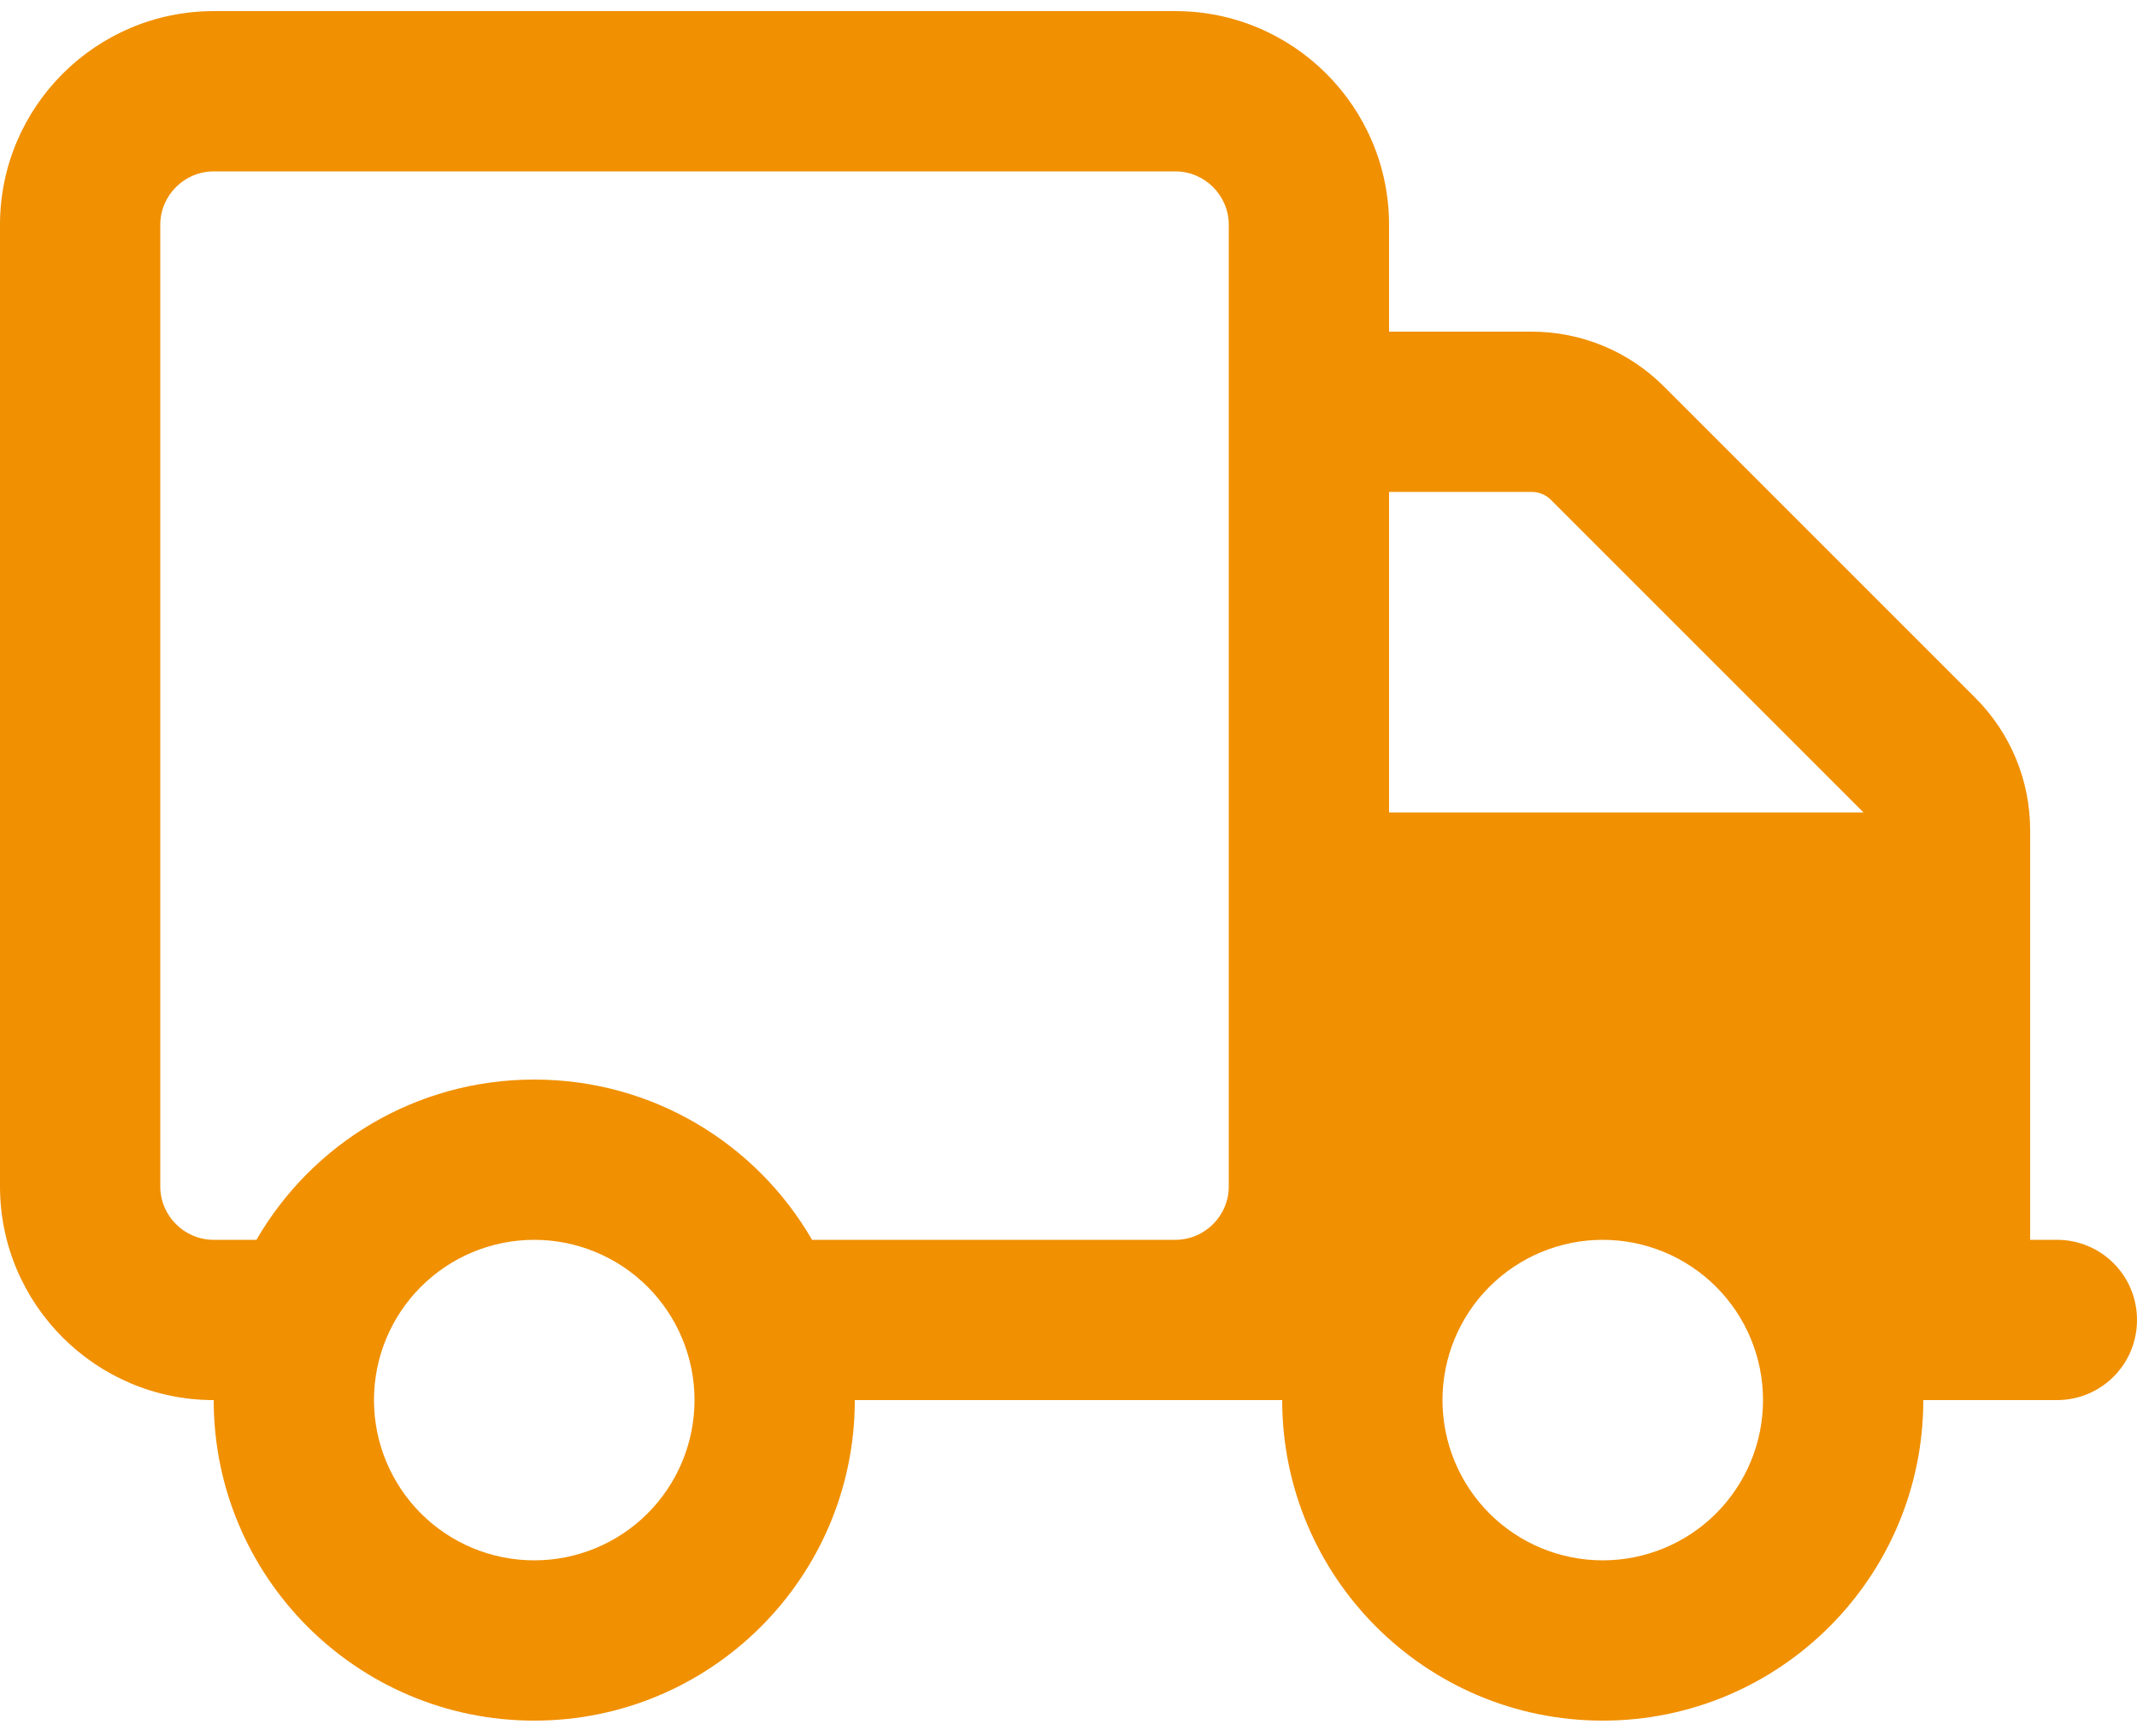
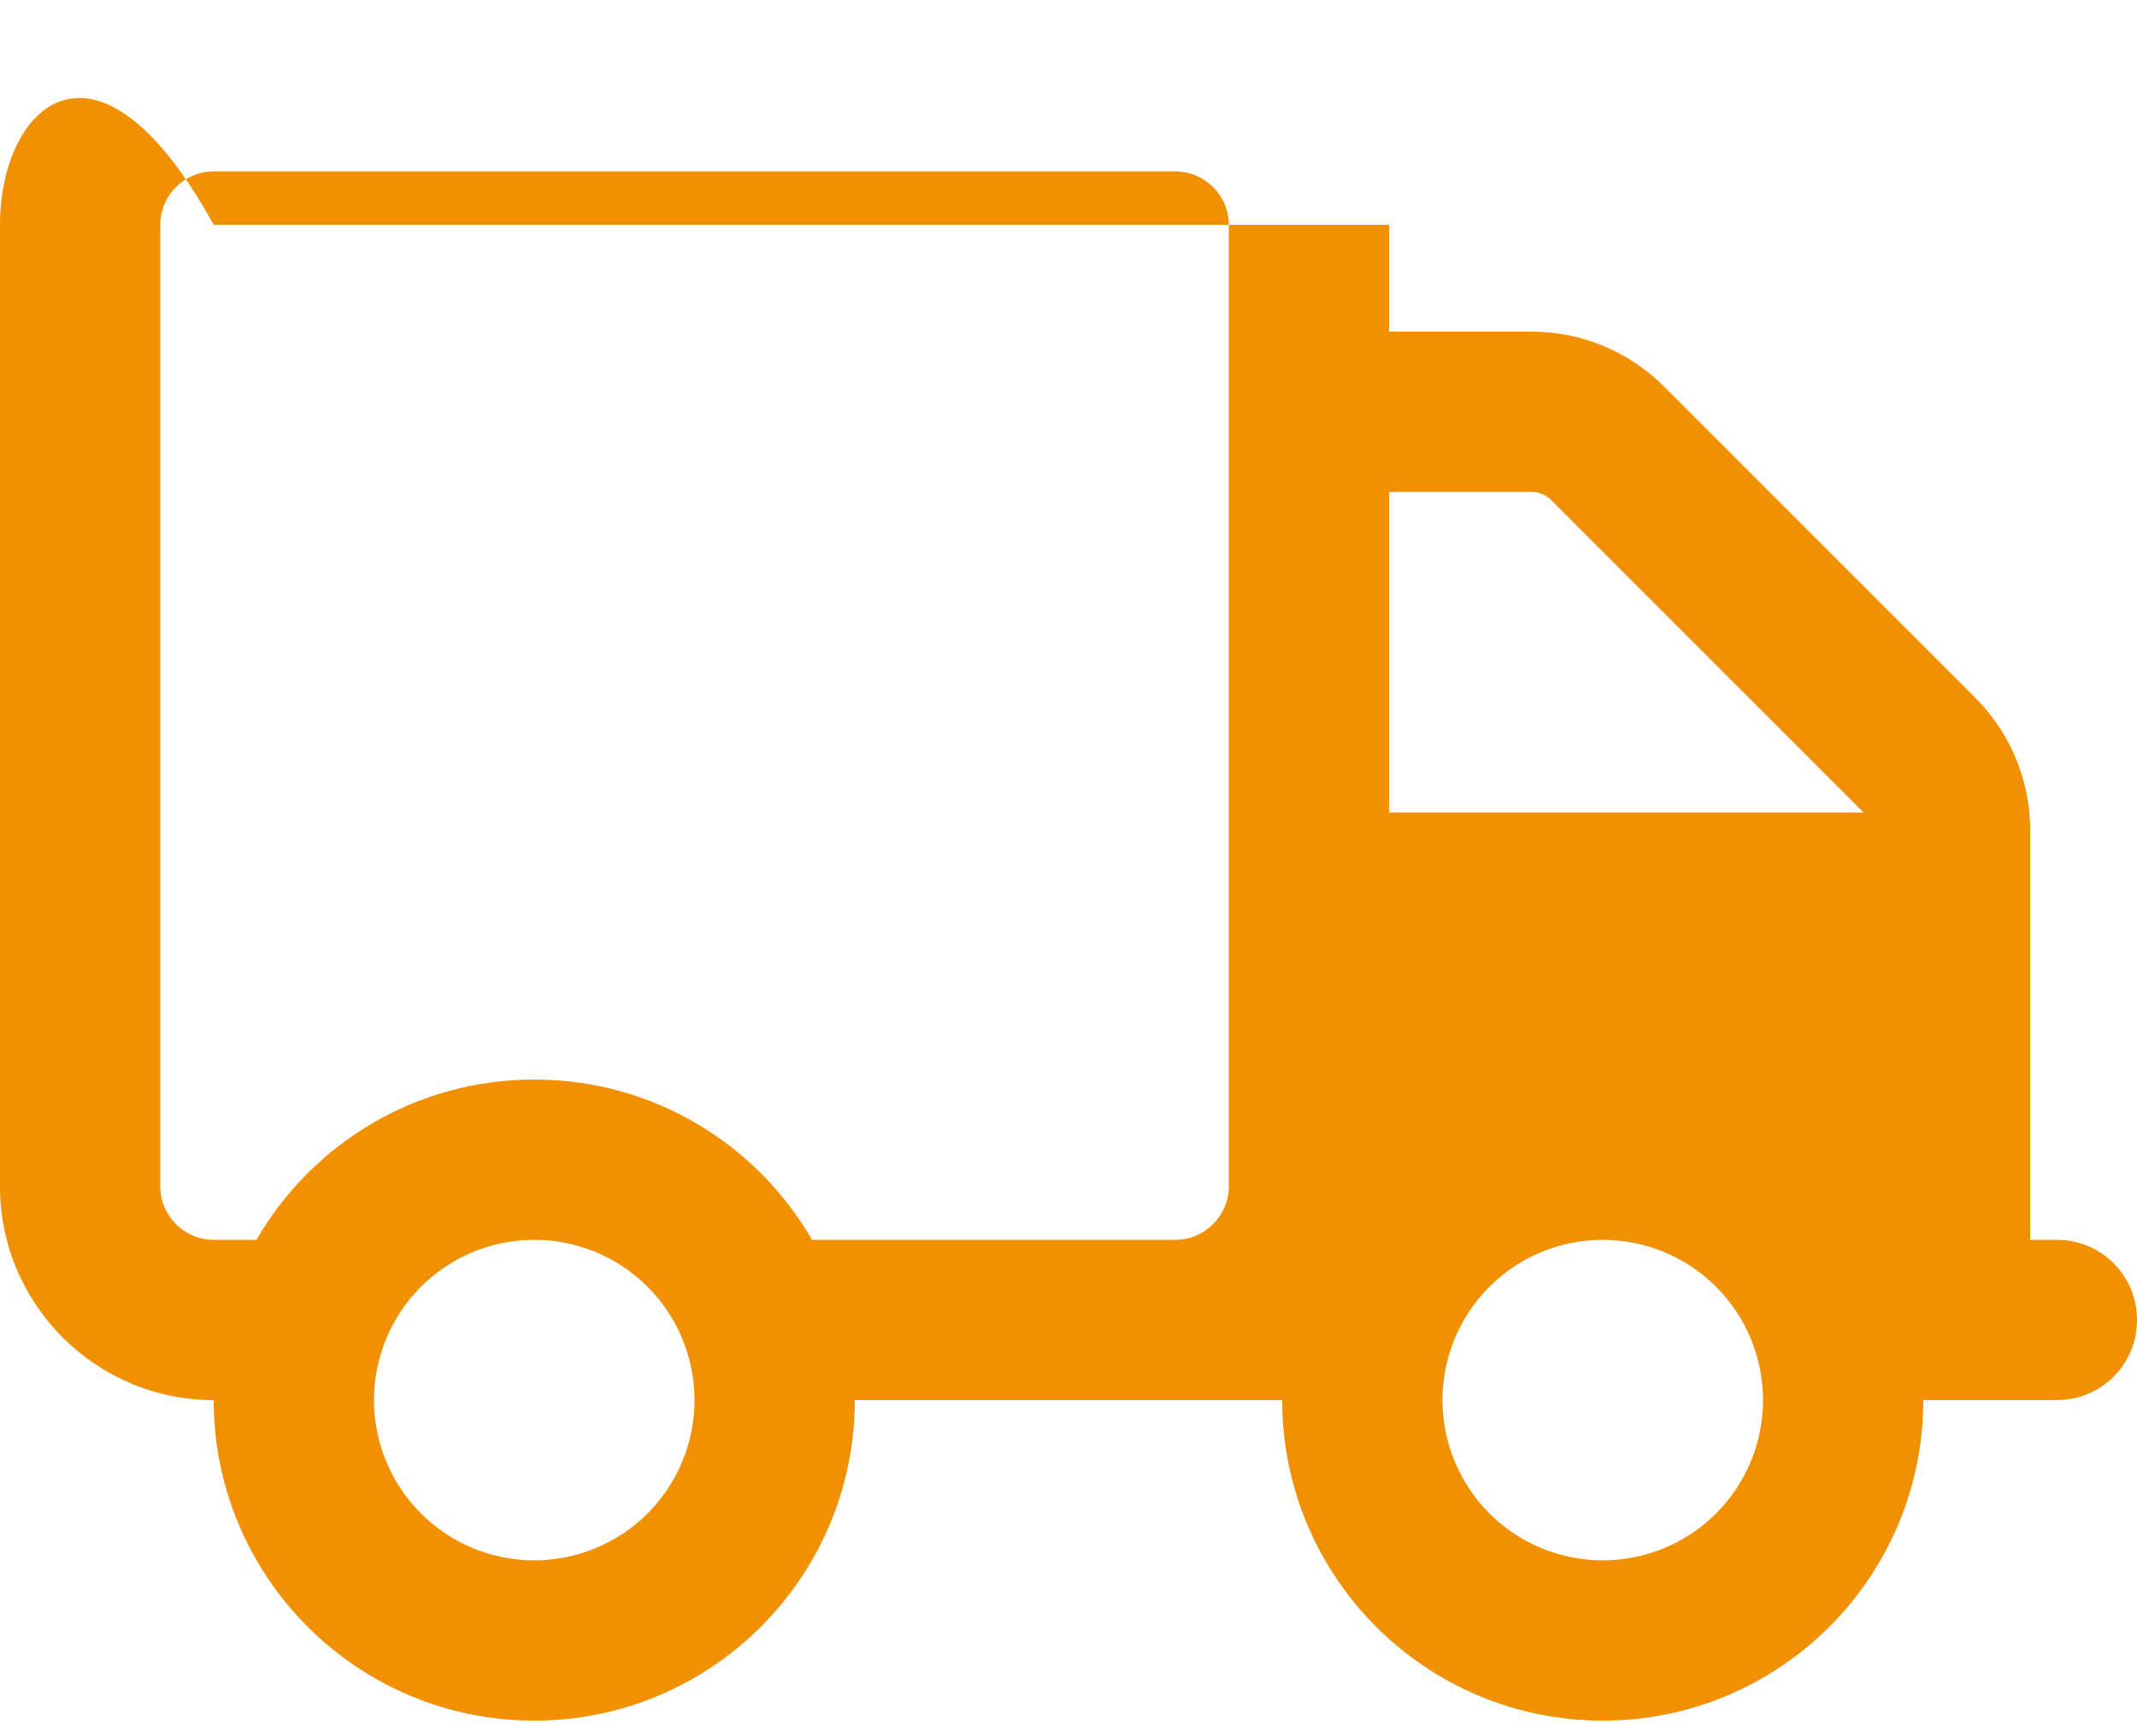
<svg xmlns="http://www.w3.org/2000/svg" width="64" height="52" viewBox="0 0 64 52" fill="none">
-   <path d="M35.2 5.133C36.08 5.133 36.8 5.853 36.8 6.733V35.533C36.8 36.413 36.08 37.133 35.2 37.133H32H24.32C22.66 34.263 19.56 32.333 16 32.333C12.44 32.333 9.34 34.263 7.68 37.133H6.4C5.52 37.133 4.8 36.413 4.8 35.533V6.733C4.8 5.853 5.52 5.133 6.4 5.133H35.2ZM38.4 41.933C38.4 47.233 42.7 51.533 48 51.533C53.3 51.533 57.6 47.233 57.6 41.933H61.6C62.93 41.933 64 40.863 64 39.533C64 38.203 62.93 37.133 61.6 37.133H60.8V24.863C60.8 23.373 60.21 21.953 59.16 20.903L49.83 11.573C48.78 10.523 47.36 9.933 45.87 9.933H41.6V6.733C41.6 3.203 38.73 0.333 35.2 0.333H6.4C2.87 0.333 0 3.203 0 6.733V35.533C0 39.063 2.87 41.933 6.4 41.933C6.4 47.233 10.7 51.533 16 51.533C21.3 51.533 25.6 47.233 25.6 41.933H32H35.2H37.6H38.4ZM55.77 24.293C55.78 24.303 55.8 24.323 55.81 24.333H41.6V14.733H45.87C46.08 14.733 46.29 14.813 46.44 14.963L55.77 24.293ZM11.2 41.933C11.2 40.66 11.706 39.439 12.606 38.539C13.506 37.639 14.727 37.133 16 37.133C17.273 37.133 18.494 37.639 19.394 38.539C20.294 39.439 20.8 40.66 20.8 41.933C20.8 43.206 20.294 44.427 19.394 45.328C18.494 46.228 17.273 46.733 16 46.733C14.727 46.733 13.506 46.228 12.606 45.328C11.706 44.427 11.2 43.206 11.2 41.933ZM48 37.133C49.273 37.133 50.494 37.639 51.394 38.539C52.294 39.439 52.8 40.66 52.8 41.933C52.8 43.206 52.294 44.427 51.394 45.328C50.494 46.228 49.273 46.733 48 46.733C46.727 46.733 45.506 46.228 44.606 45.328C43.706 44.427 43.2 43.206 43.2 41.933C43.2 40.66 43.706 39.439 44.606 38.539C45.506 37.639 46.727 37.133 48 37.133Z" fill="#F19001" />
+   <path d="M35.2 5.133C36.08 5.133 36.8 5.853 36.8 6.733V35.533C36.8 36.413 36.08 37.133 35.2 37.133H32H24.32C22.66 34.263 19.56 32.333 16 32.333C12.44 32.333 9.34 34.263 7.68 37.133H6.4C5.52 37.133 4.8 36.413 4.8 35.533V6.733C4.8 5.853 5.52 5.133 6.4 5.133H35.2ZM38.4 41.933C38.4 47.233 42.7 51.533 48 51.533C53.3 51.533 57.6 47.233 57.6 41.933H61.6C62.93 41.933 64 40.863 64 39.533C64 38.203 62.93 37.133 61.6 37.133H60.8V24.863C60.8 23.373 60.21 21.953 59.16 20.903L49.83 11.573C48.78 10.523 47.36 9.933 45.87 9.933H41.6V6.733H6.4C2.87 0.333 0 3.203 0 6.733V35.533C0 39.063 2.87 41.933 6.4 41.933C6.4 47.233 10.7 51.533 16 51.533C21.3 51.533 25.6 47.233 25.6 41.933H32H35.2H37.6H38.4ZM55.77 24.293C55.78 24.303 55.8 24.323 55.81 24.333H41.6V14.733H45.87C46.08 14.733 46.29 14.813 46.44 14.963L55.77 24.293ZM11.2 41.933C11.2 40.66 11.706 39.439 12.606 38.539C13.506 37.639 14.727 37.133 16 37.133C17.273 37.133 18.494 37.639 19.394 38.539C20.294 39.439 20.8 40.66 20.8 41.933C20.8 43.206 20.294 44.427 19.394 45.328C18.494 46.228 17.273 46.733 16 46.733C14.727 46.733 13.506 46.228 12.606 45.328C11.706 44.427 11.2 43.206 11.2 41.933ZM48 37.133C49.273 37.133 50.494 37.639 51.394 38.539C52.294 39.439 52.8 40.66 52.8 41.933C52.8 43.206 52.294 44.427 51.394 45.328C50.494 46.228 49.273 46.733 48 46.733C46.727 46.733 45.506 46.228 44.606 45.328C43.706 44.427 43.2 43.206 43.2 41.933C43.2 40.66 43.706 39.439 44.606 38.539C45.506 37.639 46.727 37.133 48 37.133Z" fill="#F19001" />
</svg>